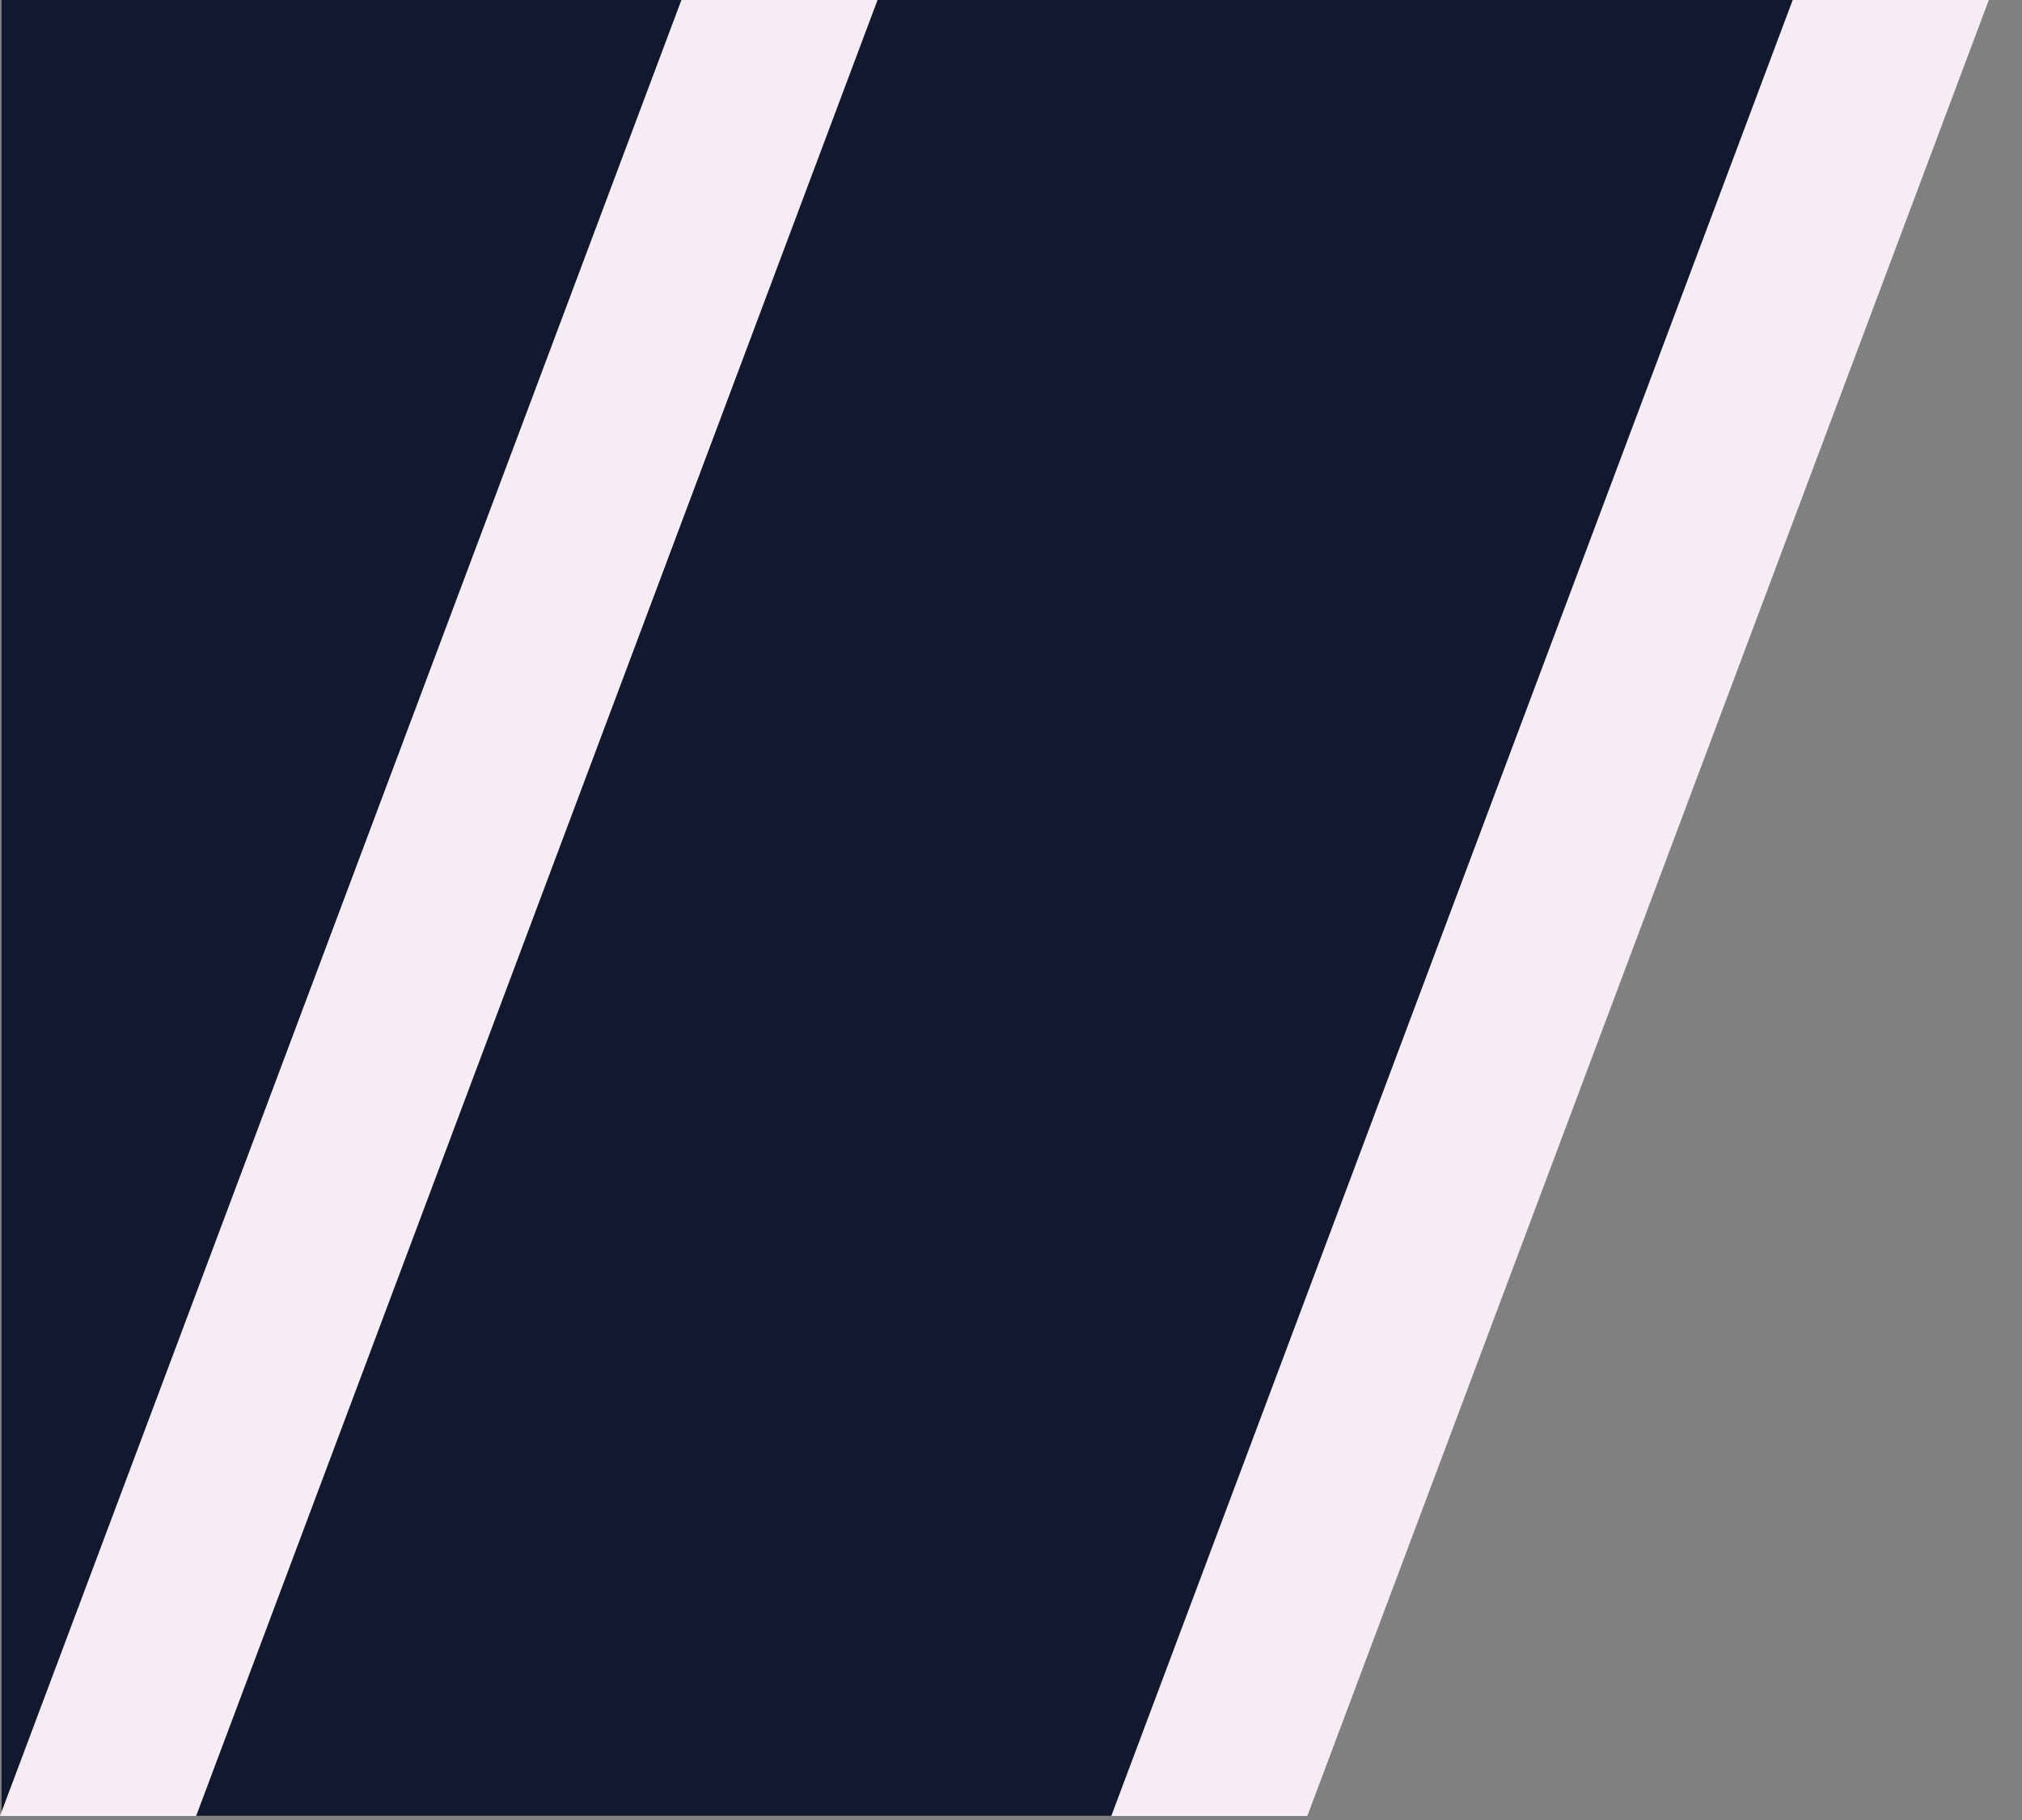
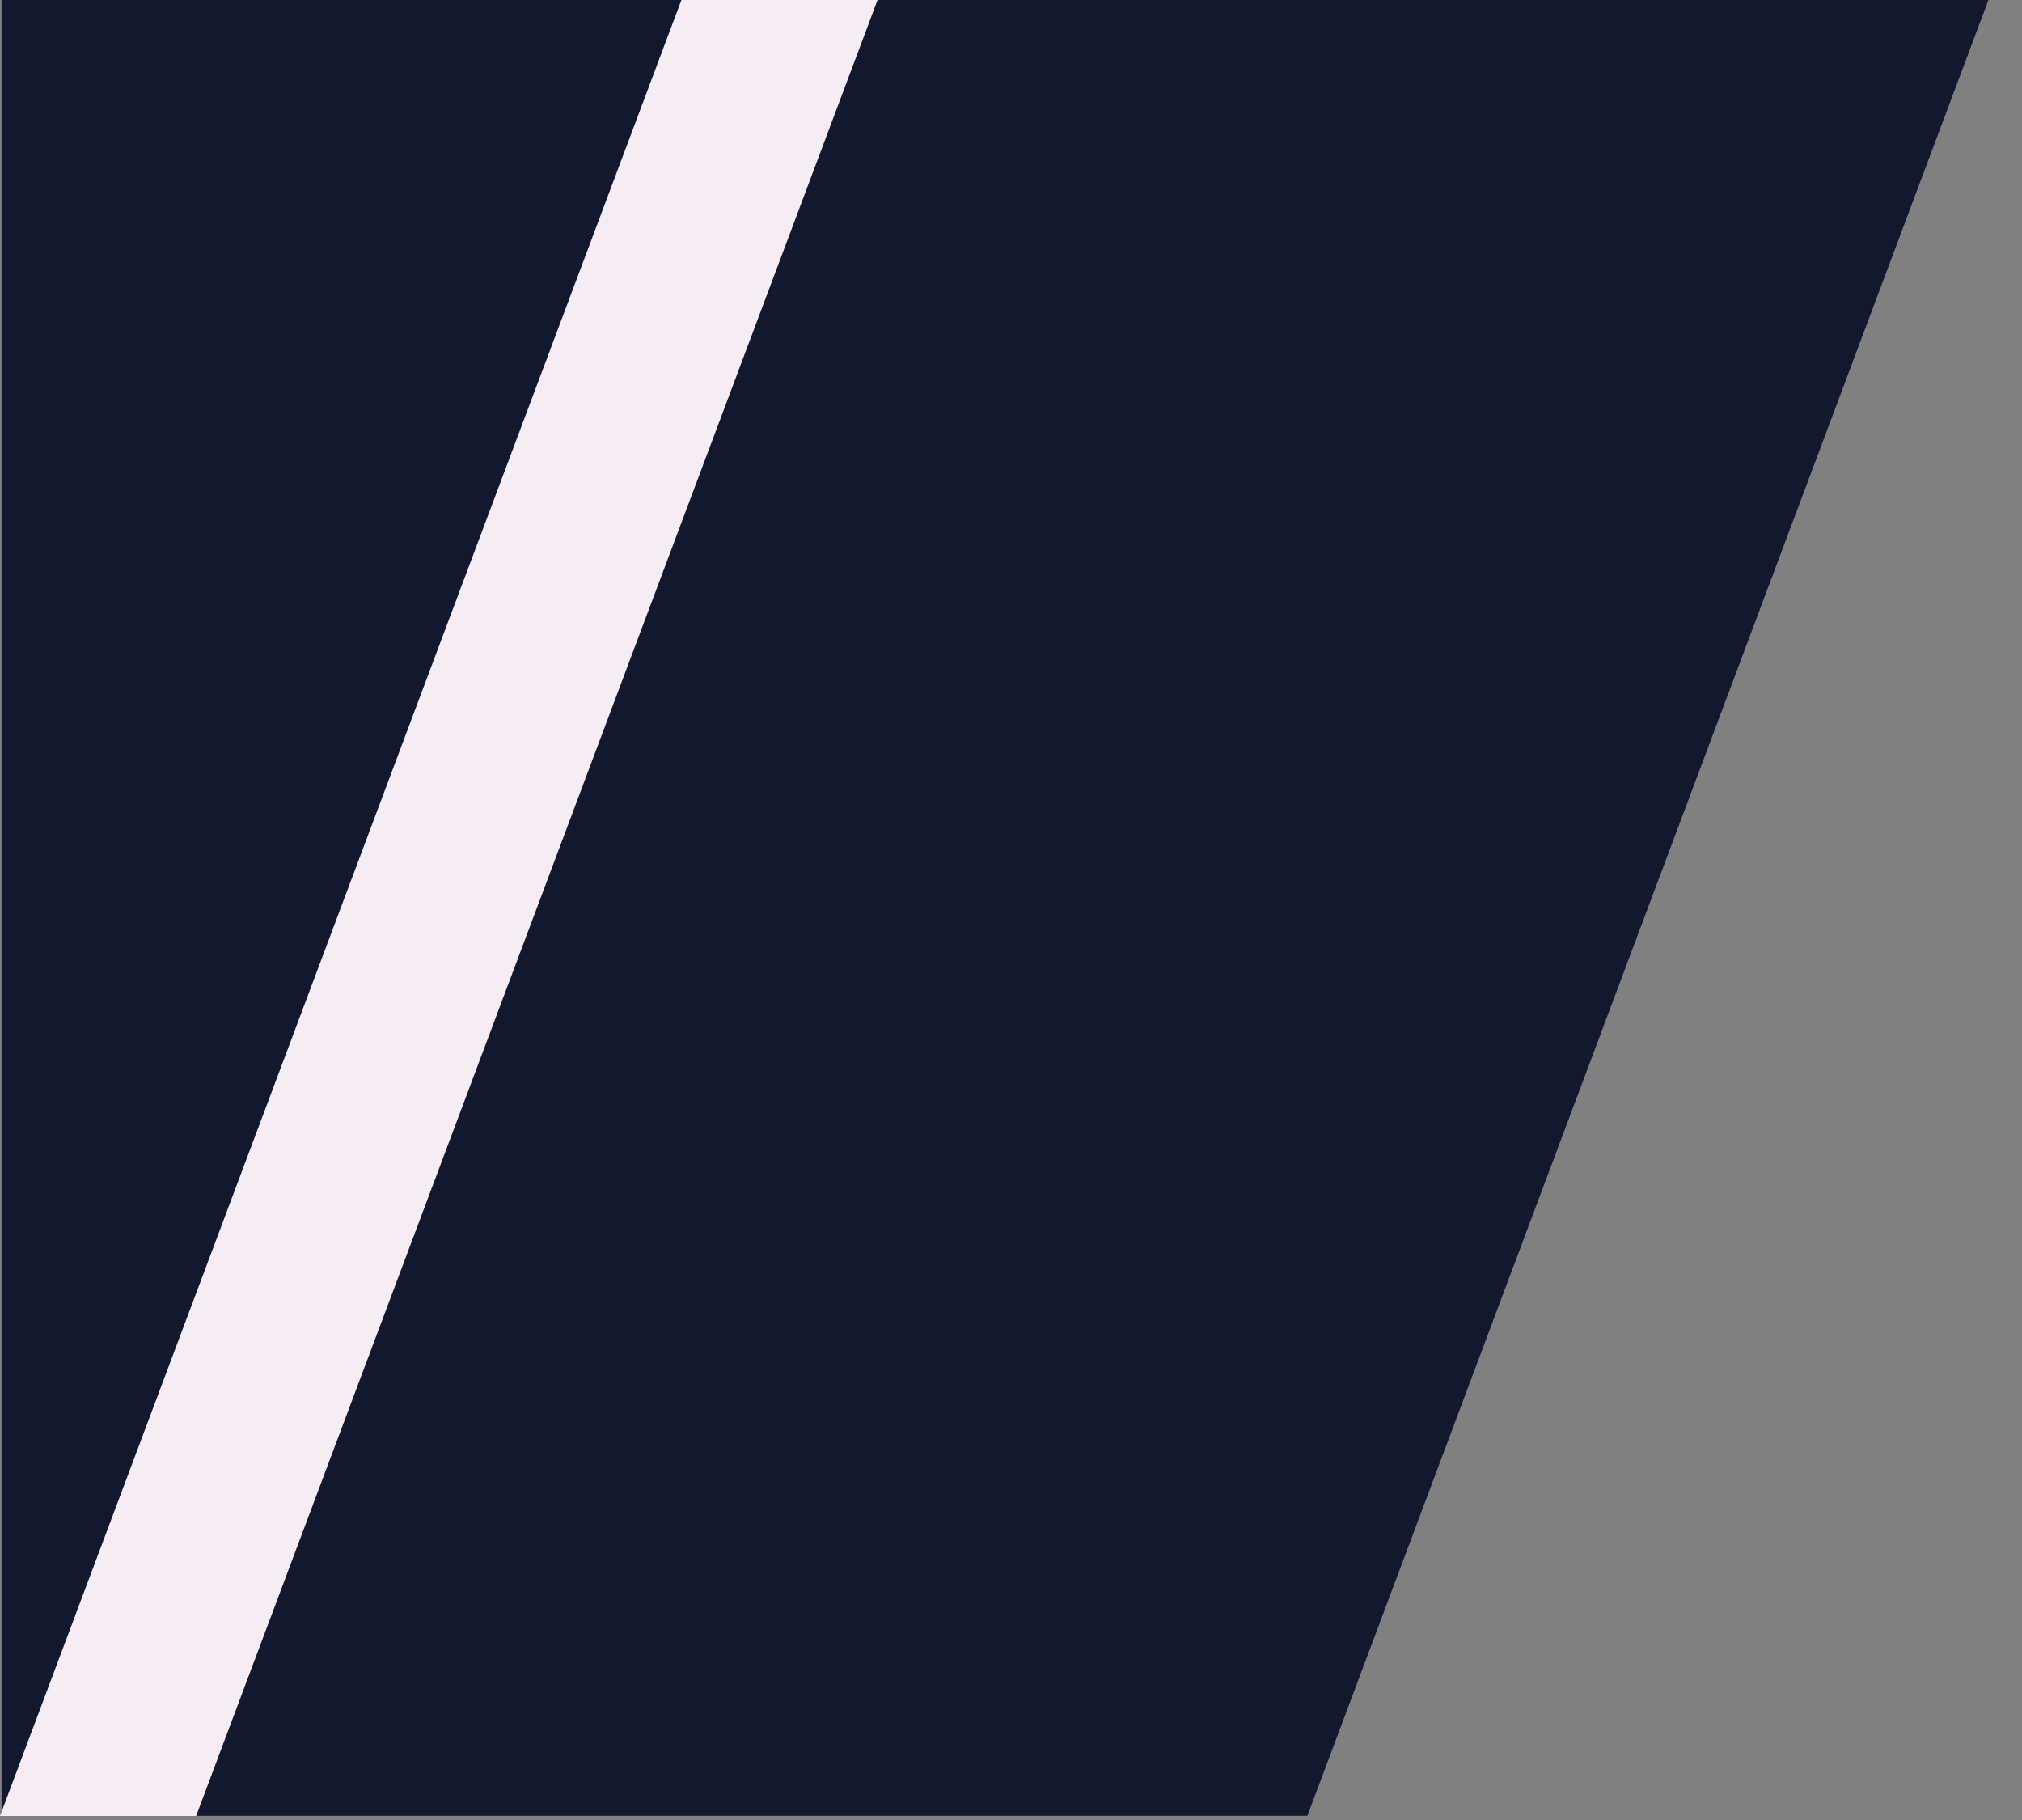
<svg xmlns="http://www.w3.org/2000/svg" width="40" height="36" viewBox="0 0 40 36" fill="none">
  <rect x="0" y="0" width="40" height="36" fill="#808080" stroke="none" />
  <g clip-path="url(#clip0_2037_99)">
    <path d="M0.031 0H39.336L25.863 35.917H0.031V0Z" fill="#12192E" />
    <path d="M0 35.92L13.48 0H17.36L3.88 35.92H0Z" fill="#F6ECF4" />
-     <path d="M21.984 35.92L35.464 0H39.344L25.864 35.92H21.984Z" fill="#F6ECF4" />
  </g>
  <defs>
    <clipPath id="clip0_2037_99">
      <rect width="40" height="36" fill="white" />
    </clipPath>
  </defs>
</svg>